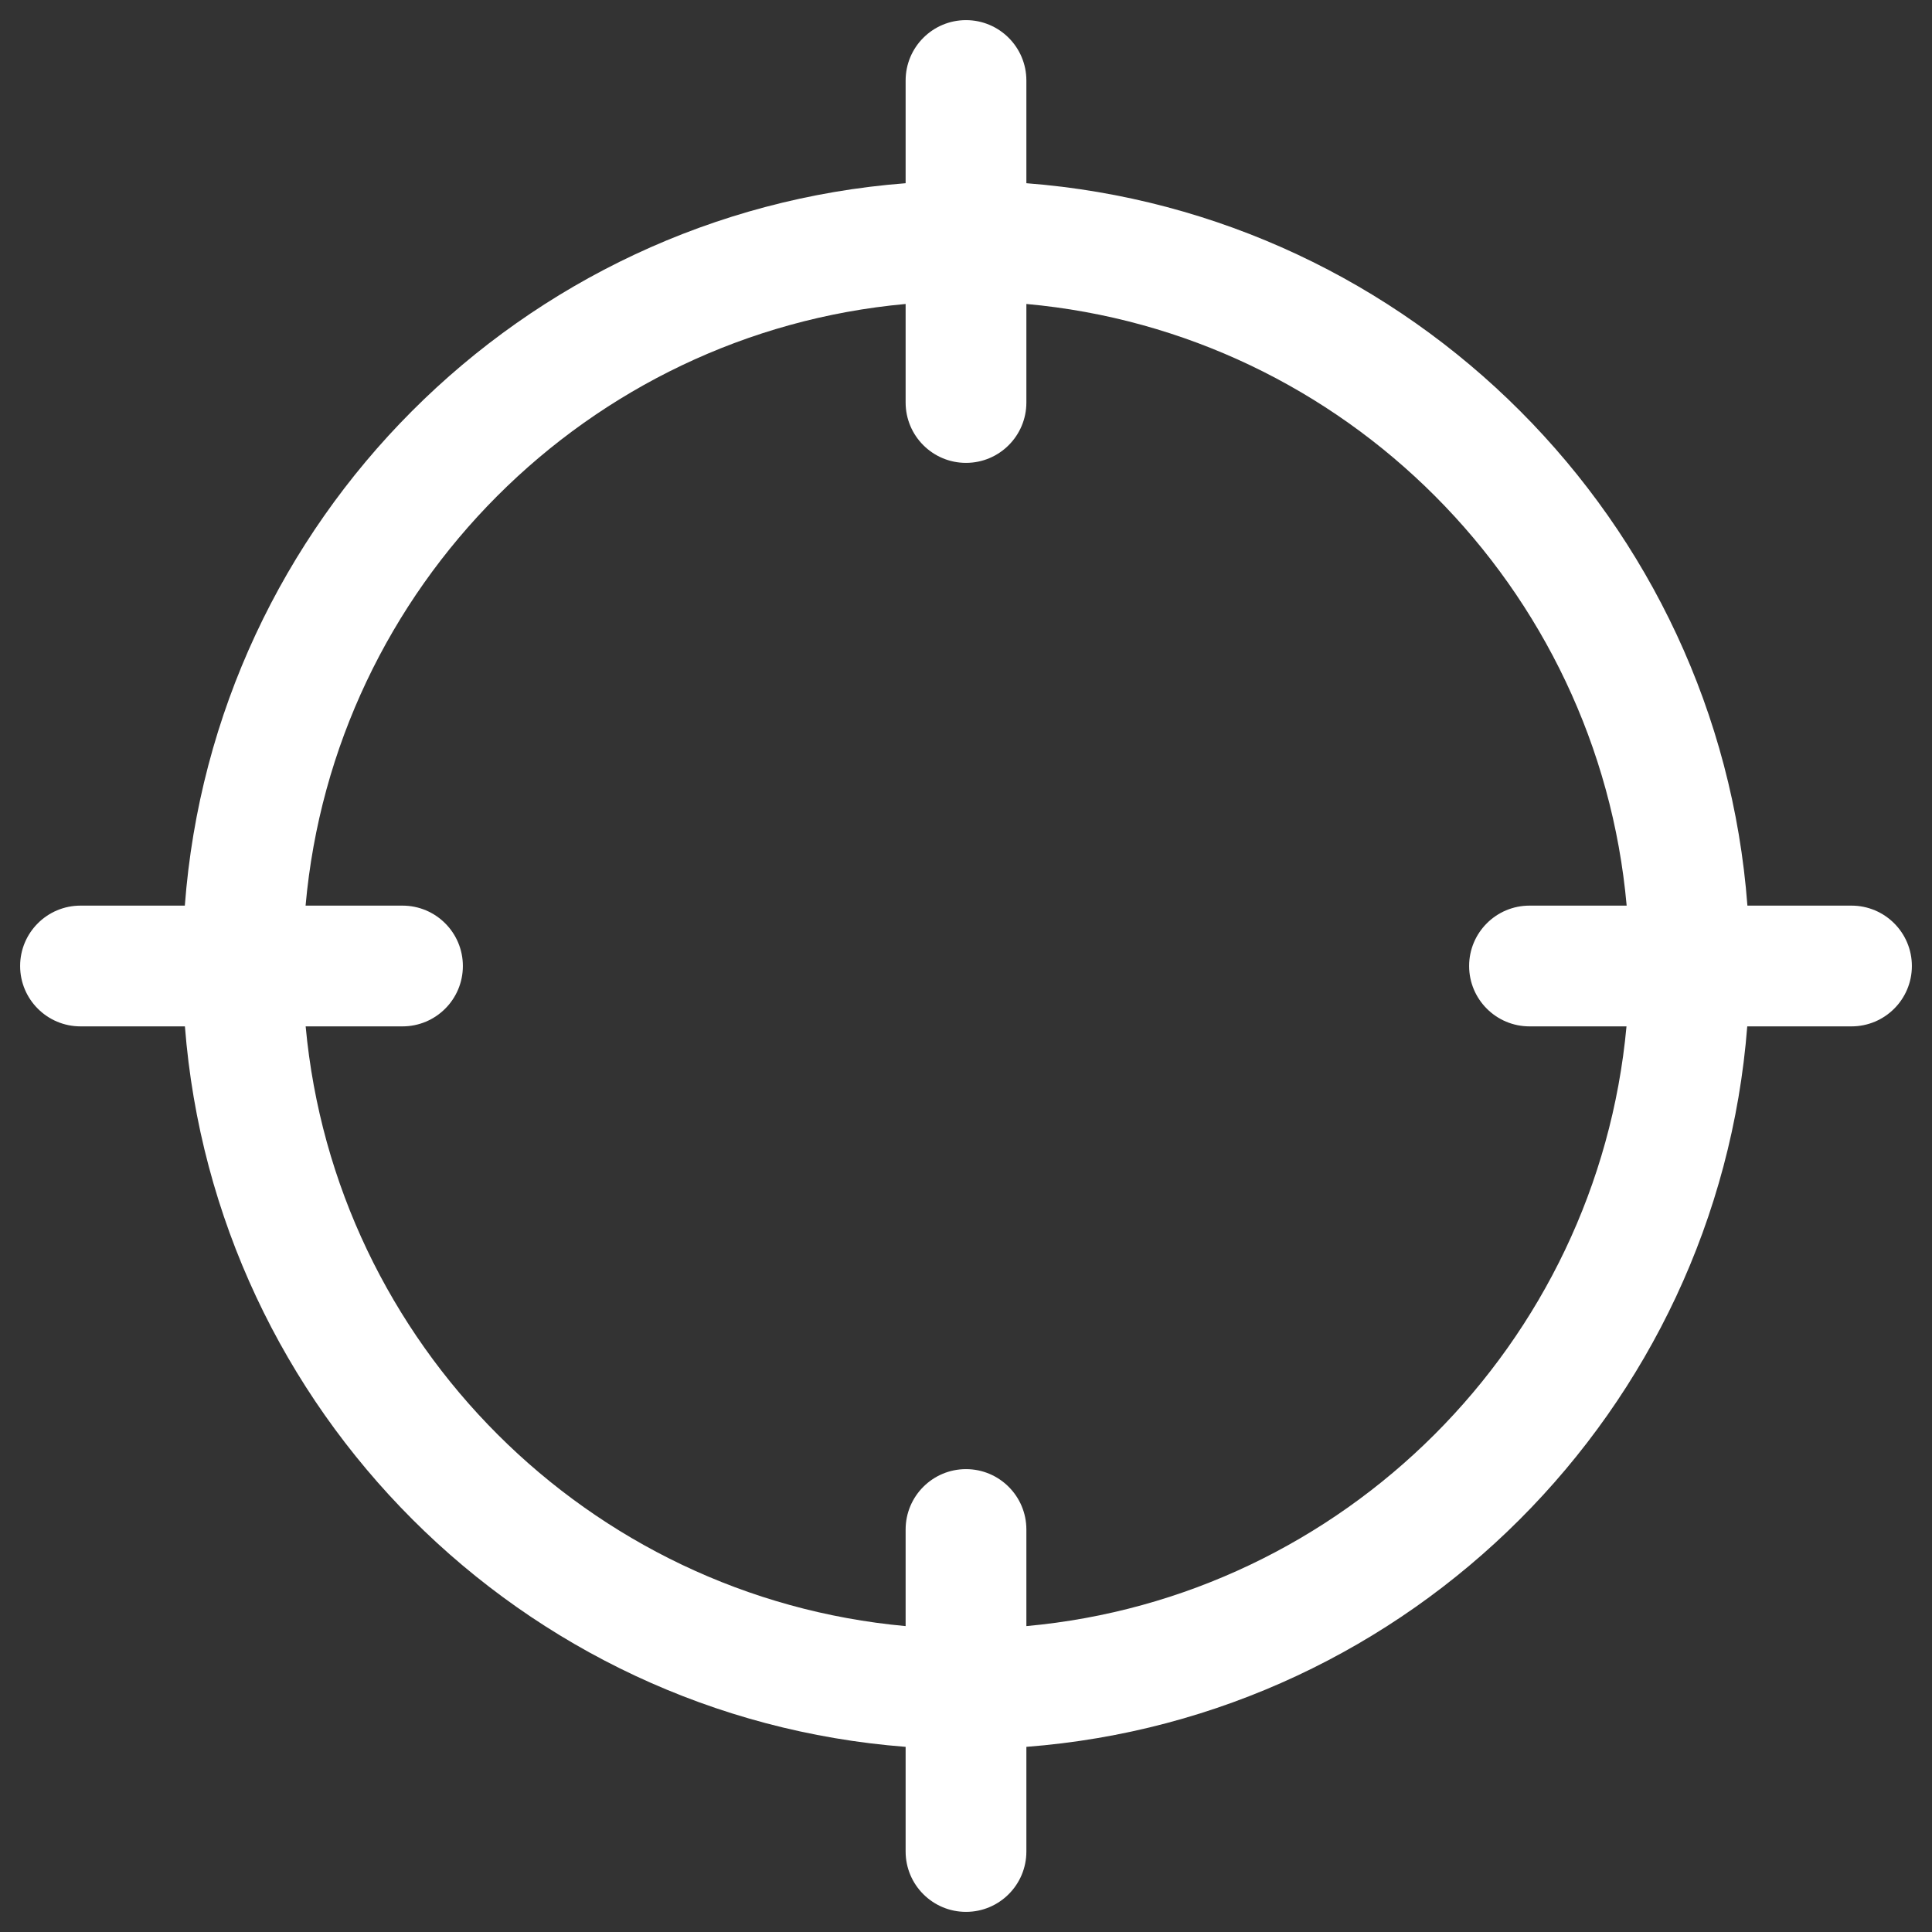
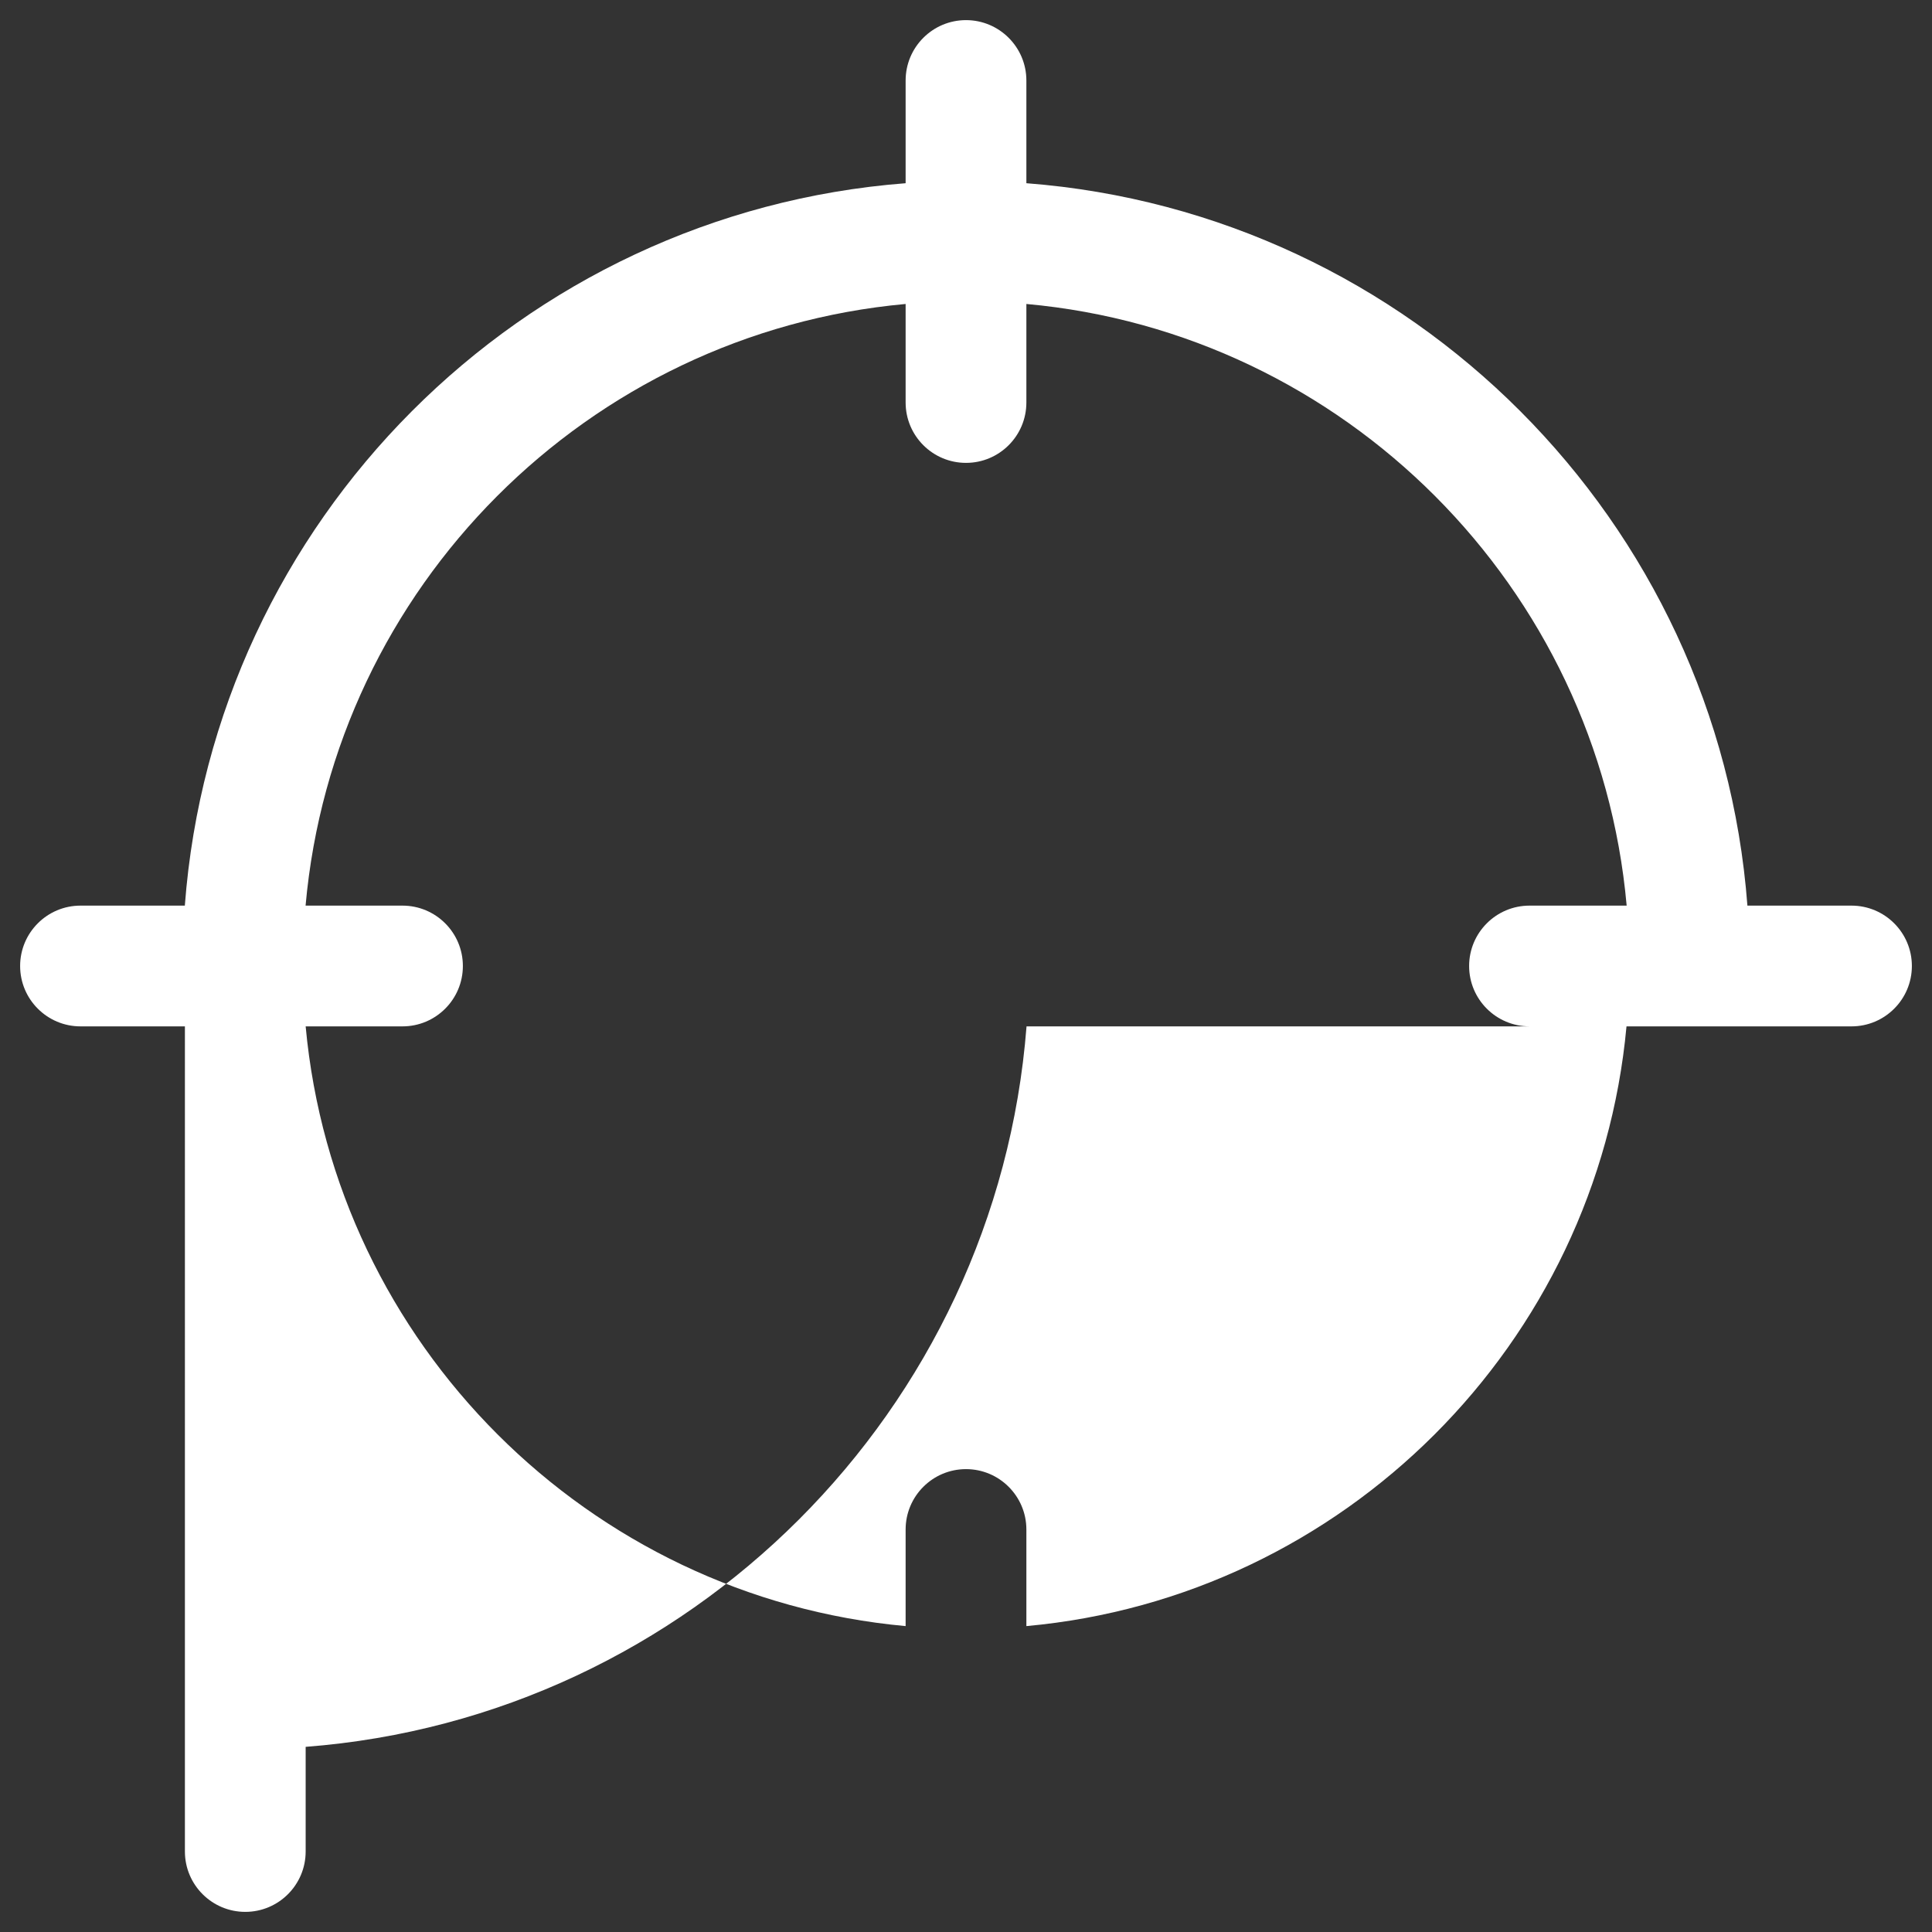
<svg xmlns="http://www.w3.org/2000/svg" width="24" height="24" viewBox="0 0 24 24">
  <rect x="0" y="0" width="24" height="24" fill="#333333" stroke="none" />
-   <path fill="#fff" d="M23 11.25h-1.293c-.36-4.783-4.18-8.607-8.957-8.974V1c0-.414-.336-.75-.75-.75s-.75.336-.75.75v1.276c-4.777.368-8.594 4.192-8.954 8.974H1c-.414 0-.75.336-.75.75s.336.75.75.75h1.297c.372 4.77 4.184 8.582 8.953 8.95V23c0 .414.336.75.75.75s.75-.336.75-.75v-1.3c4.77-.366 8.584-4.18 8.955-8.95H23c.414 0 .75-.336.75-.75s-.336-.75-.75-.75zM12.75 20.2V19c0-.414-.336-.75-.75-.75s-.75.336-.75.75v1.2c-3.942-.36-7.09-3.506-7.453-7.45H5c.414 0 .75-.336.75-.75s-.336-.75-.75-.75H3.796C4.148 7.294 7.3 4.136 11.25 3.776V5c0 .414.336.75.75.75s.75-.336.75-.75V3.776c3.952.358 7.104 3.518 7.457 7.474H19c-.414 0-.75.336-.75.75s.336.75.75.75h1.205c-.363 3.945-3.512 7.092-7.455 7.45z" />
+   <path fill="#fff" d="M23 11.25h-1.293c-.36-4.783-4.18-8.607-8.957-8.974V1c0-.414-.336-.75-.75-.75s-.75.336-.75.75v1.276c-4.777.368-8.594 4.192-8.954 8.974H1c-.414 0-.75.336-.75.75s.336.75.75.75h1.297V23c0 .414.336.75.75.75s.75-.336.75-.75v-1.3c4.77-.366 8.584-4.18 8.955-8.95H23c.414 0 .75-.336.75-.75s-.336-.75-.75-.75zM12.75 20.2V19c0-.414-.336-.75-.75-.75s-.75.336-.75.75v1.2c-3.942-.36-7.09-3.506-7.453-7.45H5c.414 0 .75-.336.75-.75s-.336-.75-.75-.75H3.796C4.148 7.294 7.3 4.136 11.25 3.776V5c0 .414.336.75.75.75s.75-.336.75-.75V3.776c3.952.358 7.104 3.518 7.457 7.474H19c-.414 0-.75.336-.75.75s.336.75.75.75h1.205c-.363 3.945-3.512 7.092-7.455 7.45z" />
</svg>